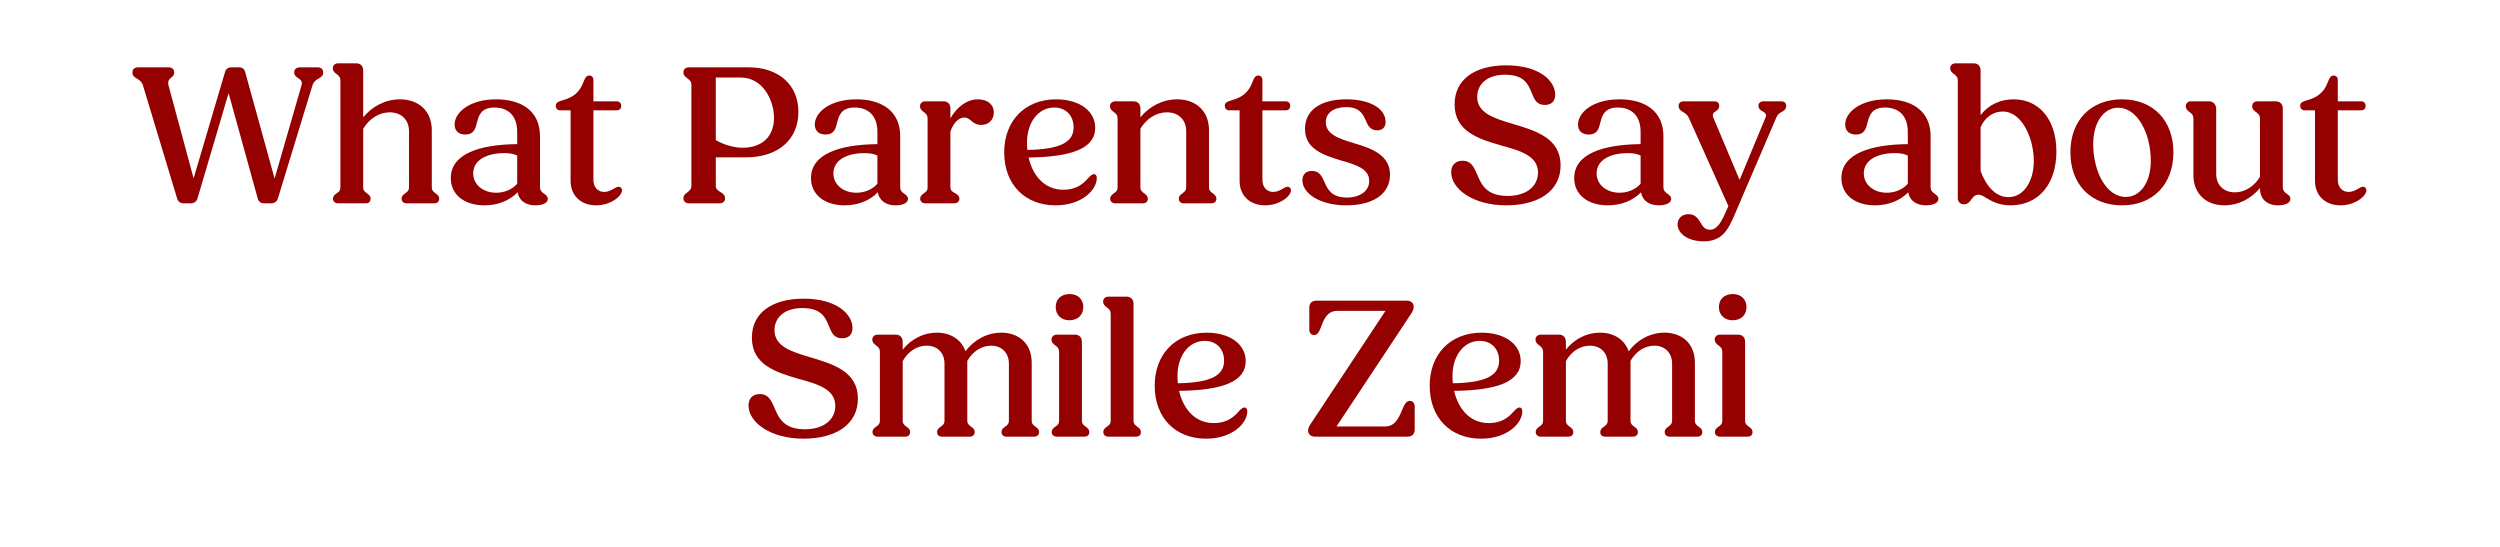
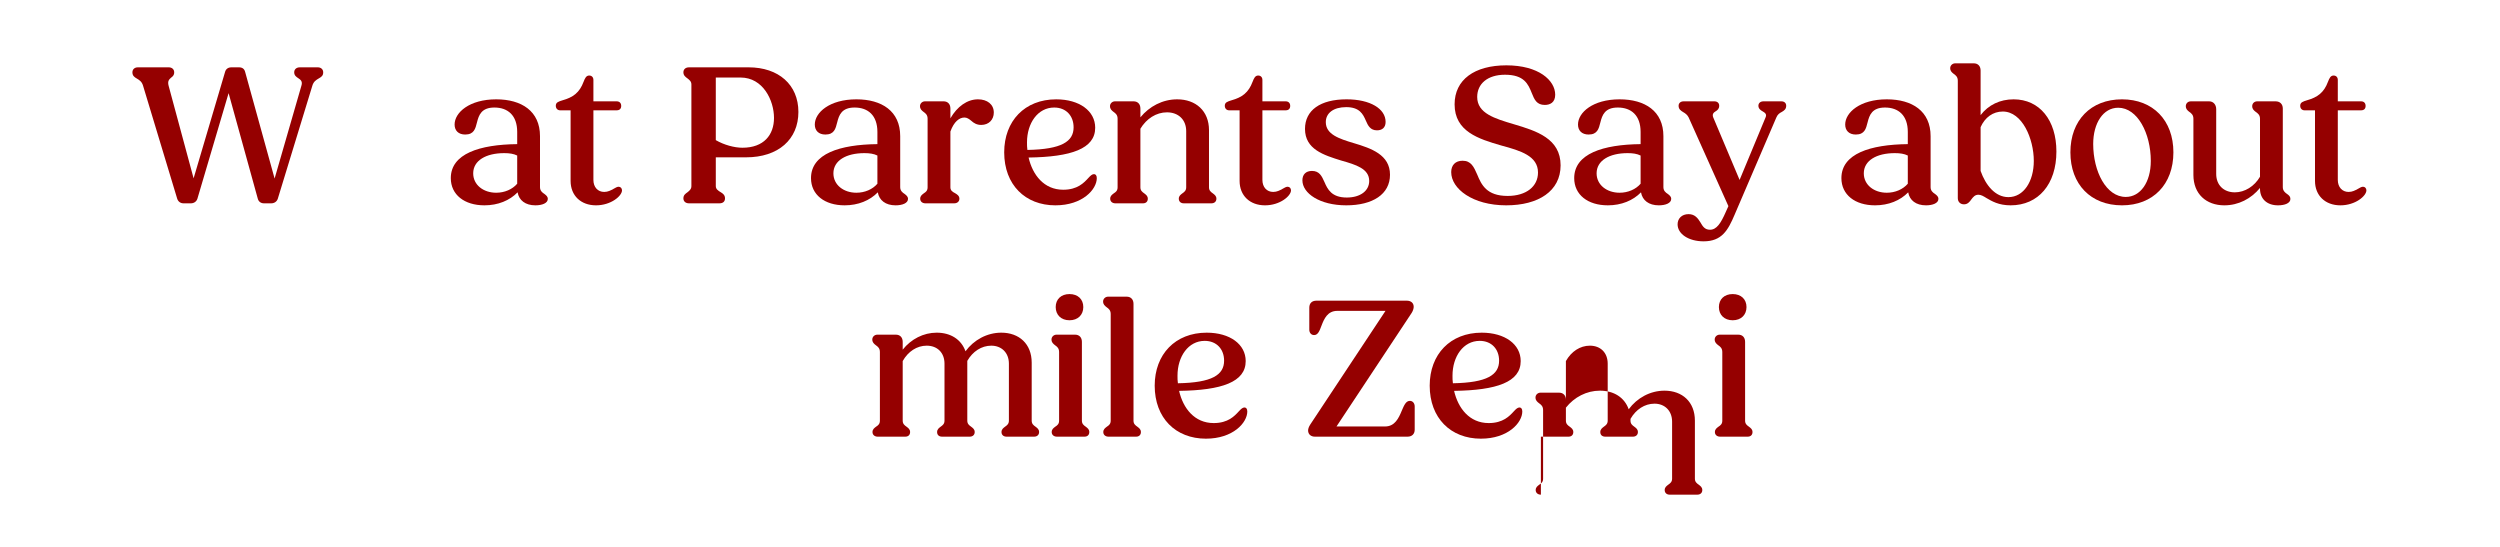
<svg xmlns="http://www.w3.org/2000/svg" height="164" viewBox="0 0 750 164" width="750">
  <g fill="#950000" fill-rule="nonzero">
    <path d="m55.08 61h2.16c.9 0 1.68-.48 1.98-1.38l9.36-31.68 8.76 31.68c.24.9.96 1.38 1.86 1.38h2.16c.9 0 1.68-.48 1.98-1.38l10.38-33.96c.36-1.2 1.14-1.68 1.86-2.1.84-.48 1.38-.84 1.38-1.86 0-.9-.66-1.5-1.62-1.5h-5.4c-1.02 0-1.68.6-1.68 1.5 0 .96.66 1.38 1.2 1.74.72.48 1.38.96.96 2.28l-8.04 27.84-8.82-31.92c-.24-1.02-.9-1.44-1.86-1.44h-2.28c-.96 0-1.68.48-1.92 1.44l-9.42 31.86-7.5-27.78c-.36-1.38.12-1.86.72-2.4.48-.36.96-.72.96-1.62s-.66-1.5-1.62-1.5h-9.3c-.96 0-1.62.6-1.62 1.5 0 1.02.6 1.44 1.32 1.86s1.5.9 1.86 2.1l10.26 33.96c.3.9 1.02 1.38 1.92 1.38z" />
-     <path d="m101.46 61h8.28c.9 0 1.44-.54 1.44-1.38s-.54-1.2-1.08-1.62c-.6-.42-1.14-.84-1.14-1.8v-17.58c1.8-3 4.74-4.92 7.98-4.92 3.42 0 5.76 2.22 5.76 5.64v16.86c0 .96-.54 1.38-1.14 1.8-.54.42-1.08.78-1.08 1.62s.6 1.38 1.5 1.38h8.28c.9 0 1.5-.54 1.5-1.38s-.54-1.2-1.08-1.62c-.6-.42-1.14-.84-1.14-1.8v-17.16c0-5.76-3.96-9.24-9.54-9.24-4.38 0-8.34 2.1-11.04 5.4v-14.04c0-1.32-.78-2.16-2.04-2.16h-5.58c-.84 0-1.5.66-1.5 1.44 0 .9.54 1.32 1.08 1.74.6.42 1.2.9 1.2 2.04v31.98c0 .96-.48 1.38-1.14 1.8-.54.42-1.08.78-1.08 1.62s.66 1.38 1.56 1.38z" />
    <path d="m145.32 61.6c4.08 0 7.56-1.44 9.96-3.9.42 2.4 2.34 3.9 5.34 3.9 2.04 0 3.72-.66 3.72-1.92 0-.72-.48-1.08-1.02-1.5-.66-.42-1.32-.96-1.32-2.04v-15.3c0-7.5-5.52-11.04-13.14-11.04-8.04 0-12.48 3.96-12.48 7.56 0 1.8 1.14 3 3.18 3 2.64 0 3.06-1.74 3.54-3.66.54-2.16 1.32-4.44 5.22-4.44 4.02 0 6.84 2.34 6.84 7.32v3.66c-11.28.12-19.92 2.88-19.92 10.2 0 4.98 4.08 8.16 10.08 8.16zm-3.36-9.6c0-3.84 3.84-6.06 9.3-6.06 1.56 0 2.82.18 3.9.72v8.46c-1.44 1.68-3.78 2.7-6.3 2.7-3.84 0-6.9-2.34-6.9-5.82z" />
    <path d="m178.8 61.6c4.5 0 7.8-2.82 7.8-4.5 0-.6-.42-1.08-1.02-1.08-.42 0-.96.3-1.56.66-.78.42-1.62.9-2.76.9-1.92 0-3.24-1.44-3.24-3.6v-20.88h6.96c.9 0 1.38-.48 1.38-1.32s-.48-1.38-1.38-1.38h-6.96v-6.42c0-.78-.48-1.32-1.26-1.32-.9 0-1.26.78-1.68 1.86-1.2 3.24-3.12 4.68-6.36 5.58-1.14.36-1.98.6-1.98 1.62 0 .84.54 1.38 1.32 1.38h3.12v21.18c0 4.38 3.06 7.32 7.62 7.32z" />
    <path d="m206.7 61h9.12c1.08 0 1.68-.54 1.68-1.5s-.6-1.44-1.32-1.86-1.44-.9-1.44-1.8v-8.64h9.06c9.72 0 15.72-5.4 15.72-13.62 0-8.16-5.94-13.38-14.94-13.38h-17.88c-.96 0-1.68.54-1.68 1.5 0 .9.6 1.38 1.2 1.8.6.48 1.2.9 1.2 1.86v30.48c0 .9-.6 1.38-1.2 1.86-.6.42-1.2.84-1.2 1.8s.72 1.5 1.68 1.5zm15.48-37.74c6.72 0 10.02 6.84 10.02 12.12 0 5.1-3.06 8.94-9.48 8.94-2.4 0-5.52-.84-7.98-2.28v-18.78z" />
    <path d="m253.38 61.6c4.08 0 7.56-1.44 9.96-3.9.42 2.4 2.34 3.9 5.34 3.9 2.04 0 3.72-.66 3.72-1.92 0-.72-.48-1.08-1.02-1.5-.66-.42-1.32-.96-1.32-2.04v-15.3c0-7.5-5.52-11.04-13.14-11.04-8.04 0-12.48 3.96-12.48 7.56 0 1.8 1.14 3 3.18 3 2.64 0 3.06-1.74 3.54-3.66.54-2.16 1.32-4.44 5.22-4.44 4.02 0 6.84 2.34 6.84 7.32v3.66c-11.28.12-19.92 2.88-19.92 10.2 0 4.98 4.08 8.16 10.08 8.16zm-3.36-9.6c0-3.84 3.84-6.06 9.3-6.06 1.56 0 2.82.18 3.9.72v8.46c-1.44 1.68-3.78 2.7-6.3 2.7-3.84 0-6.9-2.34-6.9-5.82z" />
    <path d="m277.62 61h8.64c.9 0 1.56-.54 1.56-1.38 0-.9-.72-1.32-1.32-1.68-.72-.36-1.38-.78-1.38-1.74v-16.74c1.08-3 2.7-4.2 4.2-4.2.78 0 1.38.42 2.04.96.78.72 1.68 1.26 3 1.26 2.28 0 3.78-1.56 3.78-3.72 0-2.46-1.98-3.96-4.74-3.96-3.24 0-6.24 2.16-8.28 5.7v-2.94c0-1.32-.78-2.16-2.04-2.16h-5.58c-.84 0-1.5.66-1.5 1.44 0 .9.54 1.32 1.08 1.74.6.42 1.2.9 1.2 2.04v20.58c0 .96-.48 1.38-1.14 1.8-.54.42-1.08.78-1.08 1.62s.66 1.38 1.56 1.38z" />
    <path d="m316.62 61.6c8.16 0 12.42-4.8 12.42-8.16 0-.9-.42-1.2-.84-1.2-.54 0-1.02.42-1.68 1.14-1.32 1.44-3.24 3.54-7.56 3.54-5.76 0-9.18-4.44-10.38-9.66 12.78-.18 19.98-2.64 19.98-8.94 0-5.04-4.74-8.52-11.7-8.52-9.42 0-15.6 6.48-15.6 15.9 0 9.72 6.3 15.9 15.36 15.9zm-8.52-18.9c0-5.76 3.24-10.44 8.16-10.44 3.6 0 5.82 2.52 5.82 5.94 0 4.26-3.6 6.6-13.86 6.78-.12-.78-.12-1.5-.12-2.28z" />
    <path d="m334.62 61h8.28c.9 0 1.44-.54 1.44-1.38s-.54-1.2-1.08-1.62c-.6-.42-1.14-.84-1.14-1.8v-17.58c1.8-3 4.74-4.92 7.98-4.92 3.42 0 5.76 2.22 5.76 5.64v16.86c0 .96-.54 1.38-1.14 1.8-.54.42-1.08.78-1.08 1.62s.6 1.38 1.5 1.38h8.28c.9 0 1.5-.54 1.5-1.38s-.54-1.2-1.08-1.62c-.6-.42-1.14-.84-1.14-1.8v-17.16c0-5.76-3.96-9.24-9.54-9.24-4.38 0-8.34 2.1-11.04 5.4v-2.64c0-1.32-.78-2.16-2.04-2.16h-5.58c-.84 0-1.5.66-1.5 1.44 0 .9.54 1.32 1.08 1.74.6.42 1.2.9 1.2 2.04v20.58c0 .96-.48 1.38-1.14 1.8-.54.42-1.08.78-1.08 1.62s.66 1.38 1.56 1.38z" />
    <path d="m379.5 61.6c4.5 0 7.8-2.82 7.8-4.5 0-.6-.42-1.08-1.02-1.08-.42 0-.96.3-1.56.66-.78.42-1.62.9-2.76.9-1.92 0-3.24-1.44-3.24-3.6v-20.88h6.96c.9 0 1.38-.48 1.38-1.32s-.48-1.38-1.38-1.38h-6.96v-6.42c0-.78-.48-1.32-1.26-1.32-.9 0-1.26.78-1.68 1.86-1.2 3.24-3.12 4.68-6.36 5.58-1.14.36-1.98.6-1.98 1.62 0 .84.54 1.38 1.32 1.38h3.12v21.18c0 4.38 3.06 7.32 7.62 7.32z" />
    <path d="m403.86 61.6c7.92 0 13.14-3.3 13.14-9.18 0-6-5.64-7.92-10.86-9.48-4.44-1.32-8.4-2.64-8.4-6.3 0-2.7 2.28-4.5 6.12-4.5 4.02 0 5.04 2.1 5.88 4.02.66 1.56 1.38 2.94 3.36 2.94 1.5 0 2.58-.78 2.58-2.52 0-3.96-4.62-6.78-11.7-6.78-7.92 0-12.48 3.3-12.48 8.88 0 6.12 5.64 7.86 10.86 9.48 4.44 1.26 8.4 2.46 8.4 6.12 0 3-2.7 4.98-6.72 4.98-4.56 0-5.76-2.46-6.72-4.68-.78-1.74-1.5-3.3-3.72-3.3-1.86 0-2.88 1.08-2.88 2.82 0 3.9 5.22 7.5 13.14 7.5z" />
    <path d="m451.86 61.6c9.66 0 16.32-4.26 16.32-12 0-8.04-7.26-10.32-13.92-12.3-5.88-1.74-11.1-3.3-11.1-8.22 0-3.9 3.06-6.66 8.34-6.66 5.76 0 6.96 2.82 8.04 5.52.78 1.98 1.5 3.54 3.9 3.54 1.56 0 3.12-.72 3.12-3.06 0-4.32-4.98-8.82-14.64-8.82-9.6 0-15.54 4.32-15.54 11.7 0 8.16 7.2 10.38 14.04 12.36 5.76 1.56 10.98 3.12 10.98 8.1 0 4.14-3.48 7.02-9.12 7.02-6.3 0-7.86-3.36-9.12-6.42-1.02-2.34-1.86-4.14-4.38-4.14-2.16 0-3.42 1.32-3.42 3.42 0 4.98 6.42 9.96 16.5 9.96z" />
    <path d="m482.34 61.6c4.08 0 7.56-1.44 9.96-3.9.42 2.4 2.34 3.9 5.34 3.9 2.04 0 3.72-.66 3.72-1.92 0-.72-.48-1.08-1.02-1.5-.66-.42-1.32-.96-1.32-2.04v-15.3c0-7.5-5.52-11.04-13.14-11.04-8.04 0-12.48 3.96-12.48 7.56 0 1.8 1.14 3 3.18 3 2.64 0 3.06-1.74 3.54-3.66.54-2.16 1.32-4.44 5.22-4.44 4.02 0 6.84 2.34 6.84 7.32v3.66c-11.28.12-19.92 2.88-19.92 10.2 0 4.98 4.08 8.16 10.08 8.16zm-3.36-9.6c0-3.84 3.84-6.06 9.3-6.06 1.56 0 2.82.18 3.9.72v8.46c-1.44 1.68-3.78 2.7-6.3 2.7-3.84 0-6.9-2.34-6.9-5.82z" />
    <path d="m511.08 72.4c5.46 0 7.32-3.3 9.3-7.98l12.54-29.22c.36-.84.9-1.26 1.62-1.62.72-.42 1.32-.84 1.32-1.86 0-.78-.54-1.32-1.44-1.32h-5.4c-.9 0-1.5.54-1.5 1.32 0 .84.6 1.32 1.26 1.68.72.42 1.32.84.9 1.8l-7.8 18.78-7.92-18.78c-.36-.96.12-1.44.72-1.8s1.08-.78 1.08-1.68c0-.78-.54-1.32-1.44-1.32h-9.24c-.9 0-1.5.54-1.5 1.32 0 1.02.6 1.44 1.38 1.92.66.36 1.26.84 1.62 1.56l11.94 26.64-.78 1.74c-1.5 3.42-2.76 5.34-4.74 5.34-1.62 0-2.22-1.08-2.88-2.22-.78-1.26-1.68-2.46-3.54-2.46-2.04 0-3.3 1.32-3.3 3.06 0 2.88 3.3 5.1 7.8 5.1z" />
    <path d="m562.5 61.6c4.08 0 7.56-1.44 9.96-3.9.42 2.4 2.34 3.9 5.34 3.9 2.04 0 3.72-.66 3.72-1.92 0-.72-.48-1.08-1.02-1.5-.66-.42-1.32-.96-1.32-2.04v-15.3c0-7.5-5.52-11.04-13.14-11.04-8.04 0-12.48 3.96-12.48 7.56 0 1.8 1.14 3 3.18 3 2.64 0 3.06-1.74 3.54-3.66.54-2.16 1.32-4.44 5.22-4.44 4.02 0 6.84 2.34 6.84 7.32v3.66c-11.28.12-19.92 2.88-19.92 10.2 0 4.98 4.08 8.16 10.08 8.16zm-3.36-9.6c0-3.84 3.84-6.06 9.3-6.06 1.56 0 2.82.18 3.9.72v8.46c-1.44 1.68-3.78 2.7-6.3 2.7-3.84 0-6.9-2.34-6.9-5.82z" />
    <path d="m603.18 61.6c8.34 0 13.74-6.36 13.74-16.14 0-9.42-5.04-15.66-12.84-15.66-4.08 0-7.56 1.68-9.9 4.74v-13.38c0-1.32-.78-2.16-2.04-2.16h-5.58c-.84 0-1.5.66-1.5 1.44 0 .9.54 1.32 1.08 1.74.6.42 1.2.9 1.2 2.04v35.22c0 1.14.78 1.86 1.86 1.86s1.68-.72 2.22-1.5c.54-.72 1.08-1.38 2.1-1.38.78 0 1.5.42 2.46 1.02 1.56.9 3.6 2.16 7.2 2.16zm-9-10.32v-13.14c1.32-2.94 3.72-4.68 6.66-4.68 5.82 0 9.3 8.16 9.3 14.82 0 6.18-3.06 10.86-7.62 10.86-3.96 0-6.84-3.6-8.34-7.86z" />
    <path d="m636.6 61.6c9.3 0 15.42-6.3 15.42-15.9s-6.12-15.9-15.42-15.9c-9.36 0-15.48 6.3-15.48 15.9s6.12 15.9 15.48 15.9zm1.14-2.52c-5.88 0-9.78-7.62-9.78-15.9 0-6.24 3-10.86 7.5-10.86 5.82 0 9.78 7.74 9.78 15.96 0 6.48-3.18 10.8-7.5 10.8z" />
    <path d="m667.32 61.6c4.2 0 8.04-1.98 10.68-5.22v.24c0 3 2.04 4.98 5.4 4.98 2.1 0 3.72-.66 3.72-1.92 0-.72-.42-1.08-1.02-1.5s-1.26-.96-1.26-2.04v-23.58c0-1.32-.84-2.16-2.16-2.16h-5.52c-.9 0-1.5.66-1.5 1.44 0 .9.54 1.32 1.08 1.74.6.42 1.26.9 1.26 2.04v17.4c-1.68 2.88-4.56 4.68-7.56 4.68-3.3 0-5.58-2.16-5.58-5.52v-19.44c0-1.32-.84-2.34-2.1-2.34h-5.52c-.9 0-1.5.66-1.5 1.44 0 .9.54 1.32 1.08 1.74.6.42 1.2.9 1.2 2.04v16.86c0 5.7 3.84 9.12 9.3 9.12z" />
    <path d="m702.12 61.6c4.5 0 7.8-2.82 7.8-4.5 0-.6-.42-1.08-1.02-1.08-.42 0-.96.3-1.56.66-.78.42-1.62.9-2.76.9-1.92 0-3.24-1.44-3.24-3.6v-20.88h6.96c.9 0 1.38-.48 1.38-1.32s-.48-1.38-1.38-1.38h-6.96v-6.42c0-.78-.48-1.32-1.26-1.32-.9 0-1.26.78-1.68 1.86-1.2 3.24-3.12 4.68-6.36 5.58-1.14.36-1.98.6-1.98 1.62 0 .84.54 1.38 1.32 1.38h3.12v21.18c0 4.38 3.06 7.32 7.62 7.32z" />
-     <path d="m241.05 131.6c9.66 0 16.32-4.26 16.32-12 0-8.04-7.26-10.32-13.92-12.3-5.88-1.74-11.1-3.3-11.1-8.22 0-3.9 3.06-6.66 8.34-6.66 5.76 0 6.96 2.82 8.04 5.52.78 1.98 1.5 3.54 3.9 3.54 1.56 0 3.12-.72 3.12-3.06 0-4.32-4.98-8.82-14.64-8.82-9.6 0-15.54 4.32-15.54 11.7 0 8.16 7.2 10.38 14.04 12.36 5.76 1.56 10.98 3.12 10.98 8.1 0 4.14-3.48 7.02-9.12 7.02-6.3 0-7.86-3.36-9.12-6.42-1.02-2.34-1.86-4.14-4.38-4.14-2.16 0-3.42 1.32-3.42 3.42 0 4.98 6.42 9.96 16.5 9.96z" />
    <path d="m263.31 131h8.28c.9 0 1.44-.54 1.44-1.38s-.54-1.2-1.08-1.62c-.6-.42-1.14-.84-1.14-1.8v-17.88c1.62-2.88 4.26-4.62 7.2-4.62 3.18 0 5.34 2.1 5.34 5.4v17.1c0 .96-.54 1.38-1.14 1.8-.54.42-1.08.78-1.08 1.62s.54 1.38 1.5 1.38h8.28c.9 0 1.5-.54 1.5-1.38s-.54-1.2-1.08-1.62c-.6-.42-1.14-.84-1.14-1.8v-17.4c0-.18 0-.36 0-.54 1.62-2.82 4.26-4.56 7.2-4.56 3.06 0 5.28 2.1 5.28 5.4v17.1c0 .96-.54 1.38-1.14 1.8-.54.42-1.08.78-1.08 1.62s.6 1.38 1.5 1.38h8.28c.9 0 1.5-.54 1.5-1.38s-.54-1.2-1.08-1.62c-.6-.42-1.14-.84-1.14-1.8v-17.4c0-5.64-3.78-9-9.12-9-4.26 0-8.22 2.16-10.74 5.58-1.26-3.54-4.44-5.58-8.64-5.58-3.96 0-7.68 1.92-10.2 5.1v-2.34c0-1.32-.78-2.16-2.04-2.16h-5.58c-.84 0-1.5.66-1.5 1.44 0 .9.54 1.32 1.08 1.74.6.42 1.2.9 1.2 2.04v20.58c0 .96-.48 1.38-1.14 1.8-.54.42-1.08.78-1.08 1.62s.66 1.38 1.56 1.38z" />
    <path d="m320.85 96.08c2.52 0 4.14-1.62 4.14-3.96s-1.62-3.9-4.14-3.9-4.14 1.56-4.14 3.9 1.62 3.96 4.14 3.96zm-3.78 34.92h8.28c.9 0 1.44-.54 1.44-1.38s-.54-1.2-1.08-1.62c-.6-.42-1.14-.84-1.14-1.8v-23.64c0-1.32-.78-2.16-2.04-2.16h-5.58c-.84 0-1.5.66-1.5 1.44 0 .9.54 1.32 1.08 1.74.6.42 1.2.9 1.2 2.04v20.58c0 .96-.48 1.38-1.14 1.8-.54.42-1.08.78-1.08 1.62s.66 1.38 1.56 1.38z" />
    <path d="m332.55 131h8.28c.9 0 1.44-.54 1.44-1.38s-.54-1.2-1.08-1.62c-.6-.42-1.14-.84-1.14-1.8v-35.04c0-1.32-.78-2.16-2.04-2.16h-5.58c-.84 0-1.5.66-1.5 1.44 0 .9.54 1.32 1.08 1.74.6.42 1.2.9 1.2 2.04v31.98c0 .96-.48 1.38-1.14 1.8-.54.42-1.08.78-1.08 1.62s.66 1.38 1.56 1.38z" />
    <path d="m361.77 131.6c8.16 0 12.42-4.8 12.42-8.16 0-.9-.42-1.2-.84-1.2-.54 0-1.02.42-1.68 1.14-1.32 1.44-3.24 3.54-7.56 3.54-5.76 0-9.18-4.44-10.38-9.66 12.78-.18 19.98-2.64 19.98-8.94 0-5.04-4.74-8.52-11.7-8.52-9.42 0-15.6 6.48-15.6 15.9 0 9.72 6.3 15.9 15.36 15.9zm-8.52-18.9c0-5.76 3.24-10.44 8.16-10.44 3.6 0 5.82 2.52 5.82 5.94 0 4.26-3.6 6.6-13.86 6.78-.12-.78-.12-1.5-.12-2.28z" />
    <path d="m394.47 131h27.78c1.32 0 2.16-.78 2.16-2.1v-6.96c0-.96-.6-1.68-1.44-1.68-1.2 0-1.74 1.32-2.46 3-.9 2.16-2.04 4.68-4.98 4.68h-14.58l22.56-34.08c.42-.66.6-1.38.6-1.8 0-1.14-.78-1.86-2.1-1.86h-27.06c-1.38 0-2.16.78-2.16 2.1v6.6c0 .9.54 1.62 1.44 1.62 1.14 0 1.62-1.2 2.22-2.82.78-2.04 1.8-4.44 4.74-4.44h14.46l-22.56 34.08c-.48.72-.66 1.38-.66 1.8 0 1.14.84 1.86 2.04 1.86z" />
    <path d="m444.27 131.6c8.16 0 12.42-4.8 12.42-8.16 0-.9-.42-1.2-.84-1.2-.54 0-1.02.42-1.68 1.14-1.32 1.44-3.24 3.54-7.56 3.54-5.76 0-9.18-4.44-10.38-9.66 12.78-.18 19.98-2.64 19.98-8.94 0-5.04-4.74-8.52-11.7-8.52-9.42 0-15.6 6.48-15.6 15.9 0 9.72 6.3 15.9 15.36 15.9zm-8.52-18.9c0-5.76 3.24-10.44 8.16-10.44 3.6 0 5.82 2.52 5.82 5.94 0 4.26-3.6 6.6-13.86 6.78-.12-.78-.12-1.5-.12-2.28z" />
-     <path d="m462.27 131h8.28c.9 0 1.44-.54 1.44-1.38s-.54-1.2-1.08-1.62c-.6-.42-1.14-.84-1.14-1.8v-17.88c1.62-2.88 4.26-4.62 7.2-4.62 3.18 0 5.34 2.1 5.34 5.4v17.1c0 .96-.54 1.38-1.14 1.8-.54.42-1.08.78-1.08 1.62s.54 1.38 1.5 1.38h8.28c.9 0 1.5-.54 1.5-1.38s-.54-1.2-1.08-1.62c-.6-.42-1.14-.84-1.14-1.8v-17.4c0-.18 0-.36 0-.54 1.62-2.82 4.26-4.56 7.2-4.56 3.06 0 5.28 2.1 5.28 5.4v17.1c0 .96-.54 1.38-1.14 1.8-.54.42-1.08.78-1.08 1.62s.6 1.38 1.5 1.38h8.28c.9 0 1.5-.54 1.5-1.38s-.54-1.2-1.08-1.62c-.6-.42-1.14-.84-1.14-1.8v-17.4c0-5.64-3.78-9-9.12-9-4.26 0-8.22 2.16-10.74 5.58-1.26-3.54-4.44-5.58-8.64-5.58-3.96 0-7.68 1.92-10.2 5.1v-2.34c0-1.32-.78-2.16-2.04-2.16h-5.58c-.84 0-1.5.66-1.5 1.44 0 .9.54 1.32 1.08 1.74.6.42 1.2.9 1.2 2.04v20.58c0 .96-.48 1.38-1.14 1.8-.54.42-1.08.78-1.08 1.62s.66 1.38 1.56 1.38z" />
+     <path d="m462.27 131h8.28c.9 0 1.44-.54 1.44-1.38s-.54-1.2-1.08-1.62c-.6-.42-1.14-.84-1.14-1.8v-17.88c1.62-2.88 4.26-4.62 7.2-4.62 3.18 0 5.34 2.1 5.34 5.4v17.1c0 .96-.54 1.38-1.14 1.8-.54.42-1.08.78-1.08 1.62s.54 1.38 1.5 1.38h8.28c.9 0 1.5-.54 1.5-1.38s-.54-1.2-1.08-1.62c-.6-.42-1.14-.84-1.14-1.8c0-.18 0-.36 0-.54 1.62-2.82 4.26-4.56 7.2-4.56 3.06 0 5.28 2.1 5.28 5.4v17.1c0 .96-.54 1.38-1.14 1.8-.54.42-1.08.78-1.08 1.62s.6 1.38 1.5 1.38h8.28c.9 0 1.5-.54 1.5-1.38s-.54-1.2-1.08-1.62c-.6-.42-1.14-.84-1.14-1.8v-17.4c0-5.64-3.78-9-9.12-9-4.26 0-8.22 2.16-10.74 5.58-1.26-3.54-4.44-5.58-8.64-5.58-3.96 0-7.68 1.92-10.2 5.1v-2.34c0-1.32-.78-2.16-2.04-2.16h-5.58c-.84 0-1.5.66-1.5 1.44 0 .9.54 1.32 1.08 1.74.6.42 1.2.9 1.2 2.04v20.58c0 .96-.48 1.38-1.14 1.8-.54.42-1.08.78-1.08 1.62s.66 1.38 1.56 1.38z" />
    <path d="m519.81 96.08c2.52 0 4.14-1.62 4.14-3.96s-1.62-3.9-4.14-3.9-4.14 1.56-4.14 3.9 1.62 3.96 4.14 3.96zm-3.78 34.92h8.28c.9 0 1.44-.54 1.44-1.38s-.54-1.2-1.08-1.62c-.6-.42-1.14-.84-1.14-1.8v-23.64c0-1.32-.78-2.16-2.04-2.16h-5.58c-.84 0-1.5.66-1.5 1.44 0 .9.54 1.32 1.08 1.74.6.42 1.2.9 1.2 2.04v20.58c0 .96-.48 1.38-1.14 1.8-.54.42-1.08.78-1.08 1.62s.66 1.38 1.56 1.38z" />
  </g>
</svg>